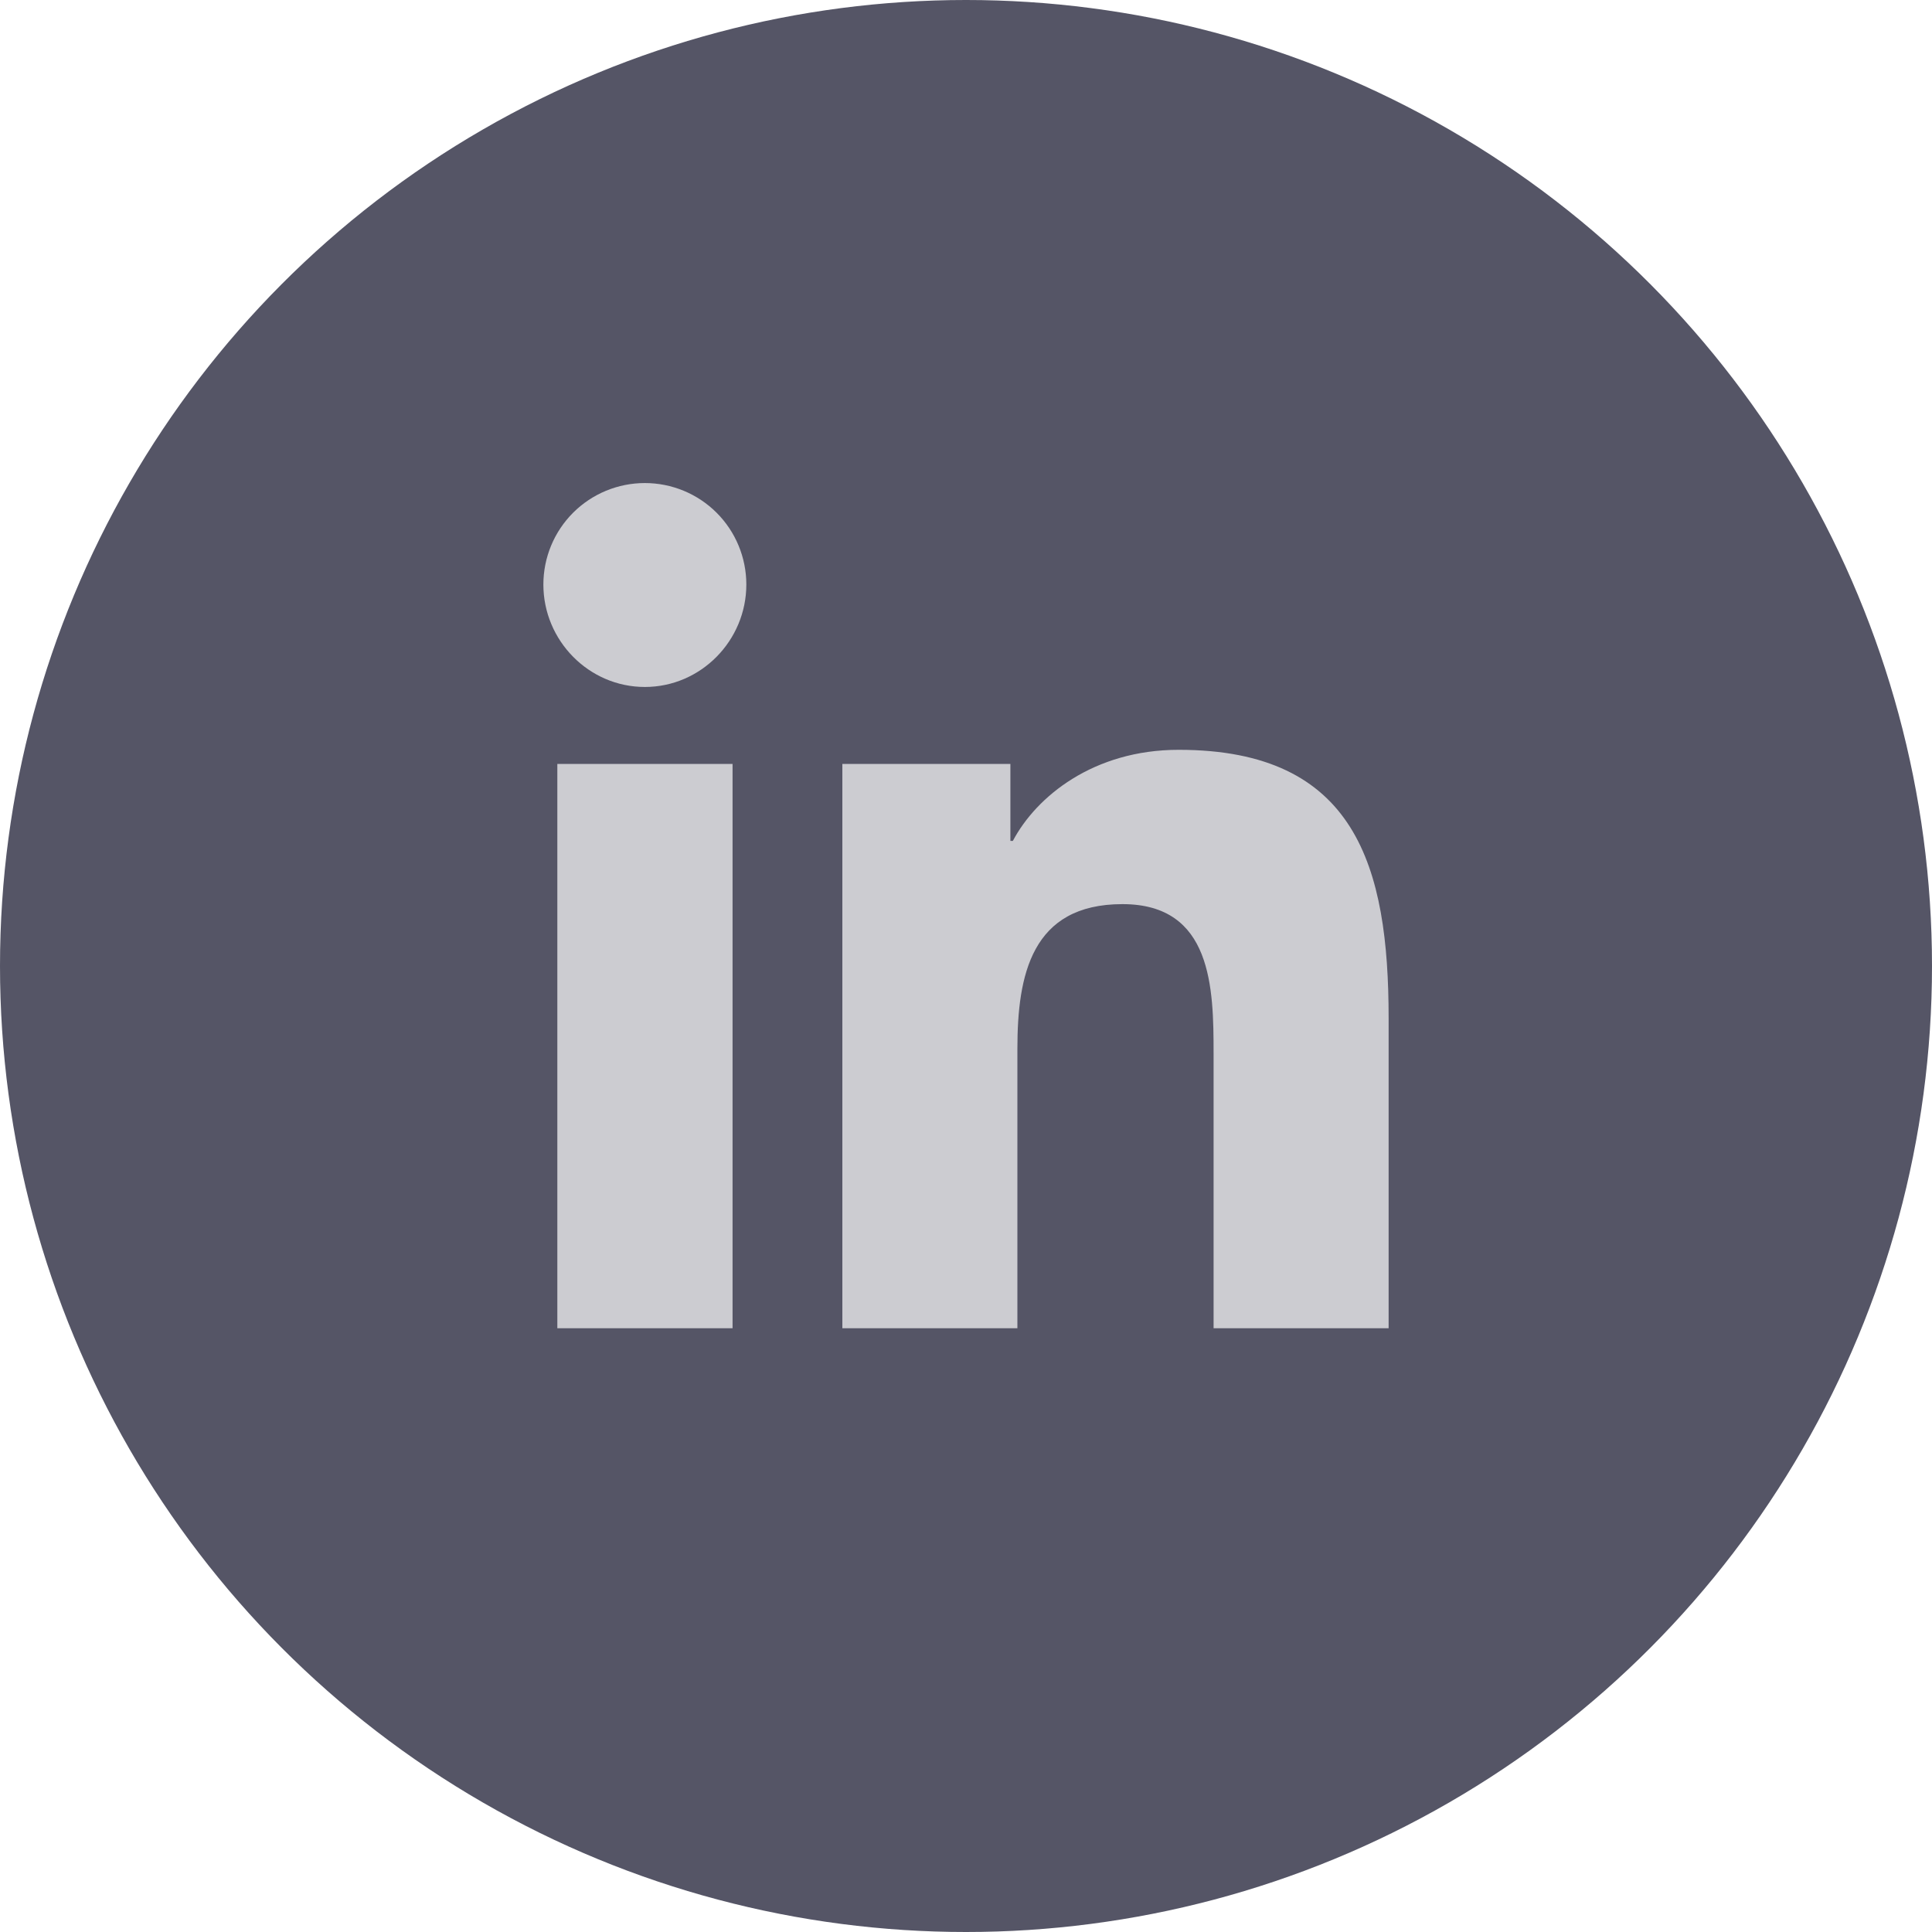
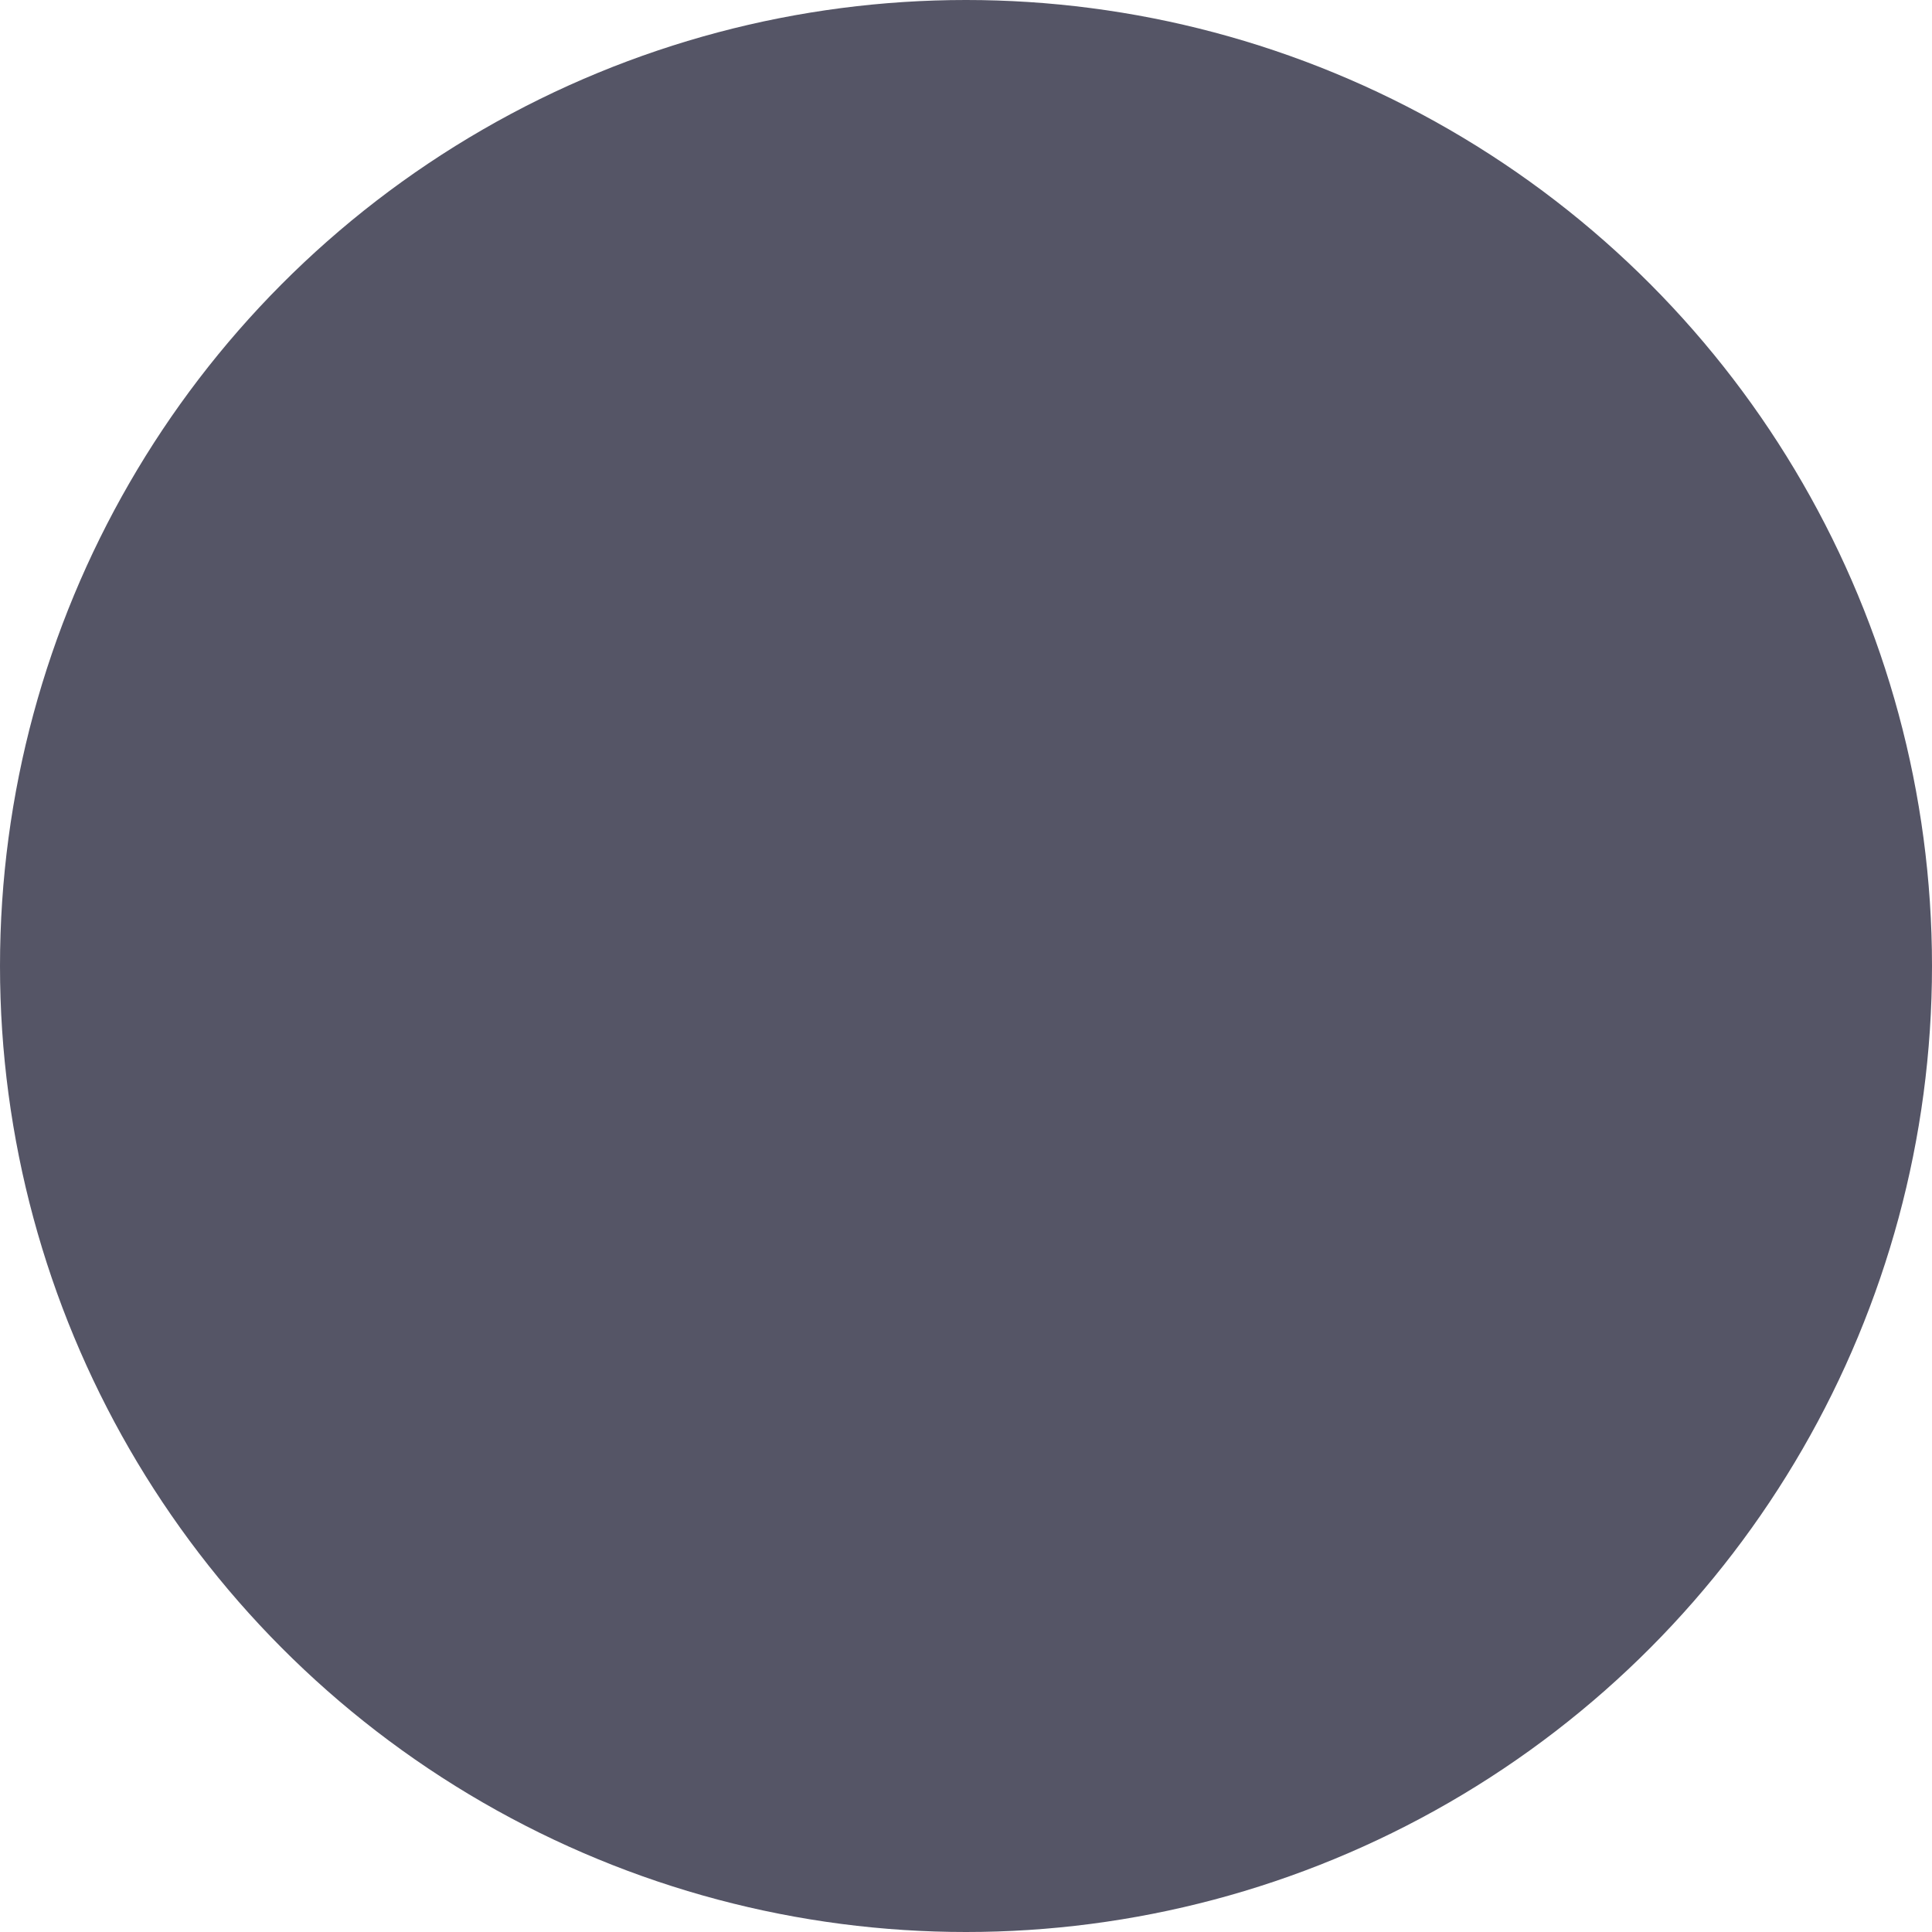
<svg xmlns="http://www.w3.org/2000/svg" width="40" height="40" viewBox="0 0 40 40" fill="none">
  <circle cx="20" cy="20" r="20" fill="#555566" />
-   <path d="M15.167 27.5H11.539V15.816H15.167V27.5ZM13.351 14.223C12.191 14.223 11.25 13.262 11.25 12.102C11.25 11.544 11.471 11.01 11.865 10.616C12.259 10.222 12.794 10.001 13.351 10.001C13.908 10.001 14.443 10.222 14.837 10.616C15.231 11.01 15.452 11.544 15.452 12.102C15.452 13.262 14.511 14.223 13.351 14.223ZM28.746 27.5H25.126V21.813C25.126 20.457 25.098 18.719 23.239 18.719C21.353 18.719 21.064 20.192 21.064 21.715V27.5H17.44V15.816H20.919V17.41H20.97C21.455 16.492 22.638 15.524 24.403 15.524C28.075 15.524 28.75 17.942 28.75 21.082V27.5H28.746Z" fill="#CCCCD1" />
</svg>